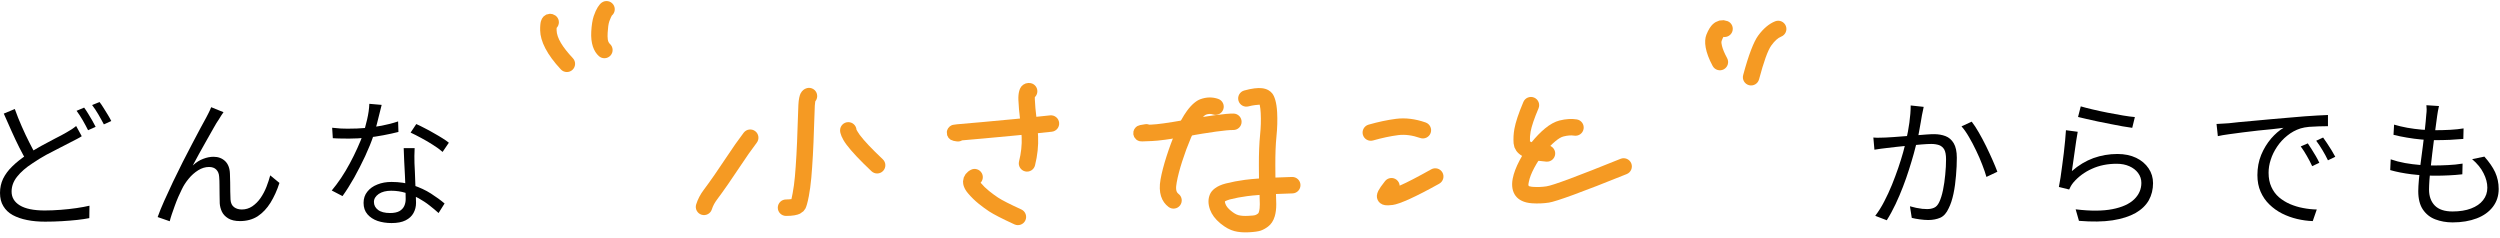
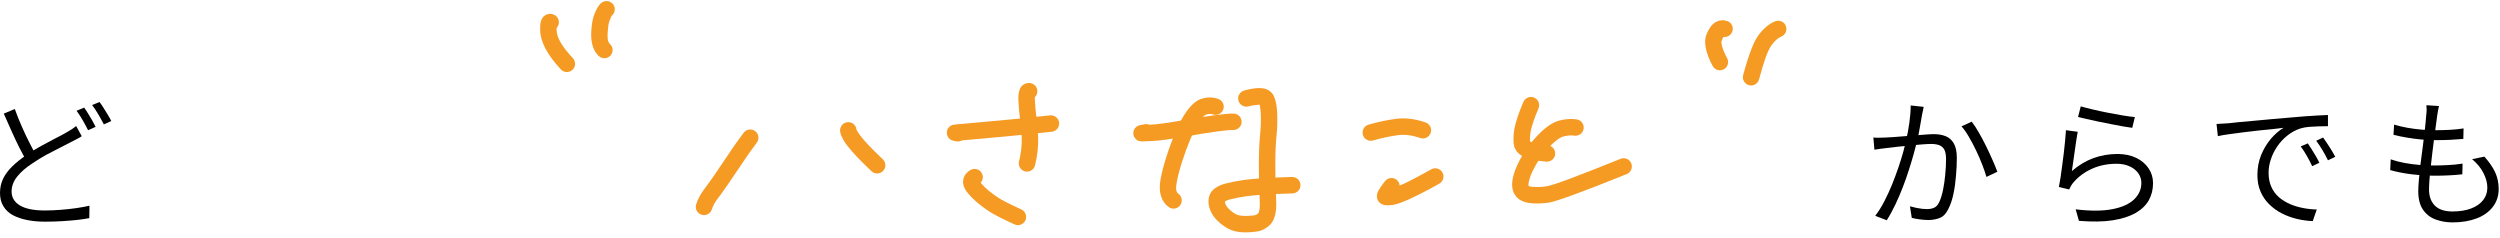
<svg xmlns="http://www.w3.org/2000/svg" width="100%" height="100%" viewBox="0 0 304 29" version="1.1" xml:space="preserve" style="fill-rule:evenodd;clip-rule:evenodd;stroke-linejoin:round;stroke-miterlimit:2;">
  <g transform="matrix(1,0,0,1,-808.08,-8360.98)">
    <g transform="matrix(1,0,0,1,0,408.521)">
      <g id="どんな小さなこと..." transform="matrix(1,0,0,1,331.17,107.593)">
        <g id="_-小さなこと-" transform="matrix(1,0,0,1,-775.721,4696.36)">
          <g transform="matrix(0.84,0,0,-0.84,942.394,3714.92)">
            <path d="M449.908,670.264C449.904,670.164 449.902,670.052 449.904,669.947C449.925,668.798 450.769,667.474 452.261,665.877C452.71,665.397 452.684,664.643 452.204,664.195C451.724,663.746 450.97,663.772 450.522,664.252C448.492,666.424 447.552,668.34 447.524,669.903C447.512,670.519 447.561,670.956 447.632,671.218L447.781,671.597L448.013,671.913L448.404,672.191L448.939,672.31L449.326,672.254L449.719,672.065C450.261,671.693 450.399,670.952 450.027,670.41C449.991,670.358 449.951,670.309 449.908,670.264Z" style="fill:rgb(245,154,35);" />
          </g>
          <g transform="matrix(0.84,0,0,-0.84,942.394,3711.8)">
            <path d="M457.896,668.331C457.859,668.26 457.657,667.865 457.538,667.508C457.408,667.12 457.336,666.577 457.298,665.883C457.255,665.108 457.278,664.539 457.617,664.236C458.107,663.799 458.149,663.046 457.712,662.556C457.274,662.066 456.521,662.024 456.031,662.461C455.279,663.134 454.826,664.293 454.921,666.013C454.974,666.975 455.1,667.722 455.279,668.26C455.639,669.338 456.084,669.954 456.435,670.209C456.967,670.595 457.712,670.476 458.098,669.945C458.468,669.435 458.374,668.728 457.896,668.331Z" style="fill:rgb(245,154,35);" />
          </g>
          <g transform="matrix(0.84,0,0,-0.84,942.394,3741.53)">
-             <path d="M483.902,677.16C483.953,677.364 484.008,677.653 484.078,678.025C484.217,678.759 484.324,679.557 484.402,680.421C484.482,681.315 484.556,682.366 484.624,683.573C484.692,684.785 484.746,686.077 484.785,687.449C484.825,688.841 484.865,689.959 484.905,690.801C484.945,691.633 485.085,692.182 485.23,692.464L485.415,692.751L485.618,692.955L485.854,693.113L486.15,693.226C486.787,693.387 487.434,693 487.595,692.363C487.692,691.976 487.588,691.585 487.349,691.302C487.327,691.159 487.294,690.912 487.283,690.688C487.243,689.857 487.204,688.754 487.164,687.38C487.124,685.985 487.07,684.672 487.001,683.44C486.931,682.202 486.855,681.125 486.773,680.208C486.688,679.262 486.569,678.386 486.417,677.583C486.239,676.64 486.057,676.048 485.926,675.795L485.64,675.404L485.142,675.05C484.748,674.857 484.074,674.715 483.102,674.725C482.445,674.732 481.917,675.27 481.924,675.927C481.931,676.584 482.469,677.112 483.126,677.105C483.397,677.103 483.709,677.135 483.902,677.16Z" style="fill:rgb(245,154,35);" />
-           </g>
+             </g>
          <g transform="matrix(0.691,0.478,-0.478,0.691,1341.25,2467.65)">
            <path d="M473.701,680.993C473.73,680.337 474.287,679.828 474.943,679.857C475.599,679.886 476.108,680.443 476.079,681.099C476.023,682.354 476.013,683.74 476.049,685.257C476.073,686.287 476.083,687.344 476.08,688.427C476.077,689.518 476.06,690.423 476.031,691.144C476.007,691.709 476.069,692.239 476.221,692.734C476.415,693.362 476.063,694.028 475.435,694.222C474.808,694.416 474.141,694.064 473.947,693.436C473.717,692.692 473.617,691.895 473.652,691.045C473.681,690.349 473.697,689.474 473.7,688.42C473.703,687.359 473.693,686.323 473.669,685.313C473.632,683.737 473.643,682.297 473.701,680.993Z" style="fill:rgb(245,154,35);" />
          </g>
          <g transform="matrix(0.84,0,0,-0.84,942.394,3740.53)">
            <path d="M493.317,686.017C493.358,685.94 493.563,685.561 493.787,685.262C494.442,684.385 495.557,683.212 497.124,681.733C497.601,681.283 497.623,680.529 497.172,680.051C496.722,679.573 495.968,679.551 495.49,680.002C493.791,681.605 492.59,682.886 491.88,683.837C491.185,684.766 490.941,685.494 490.941,685.92C490.941,686.577 491.474,687.11 492.131,687.11C492.755,687.11 493.268,686.628 493.317,686.017Z" style="fill:rgb(245,154,35);" />
          </g>
          <g transform="matrix(0.84,0,0,-0.84,942.394,3735.81)">
            <path d="M508.608,678.854C508.375,678.717 508.095,678.658 507.808,678.706L507.382,678.778L506.943,678.944L506.638,679.219L506.442,679.591L506.394,680.09L506.448,680.334L506.581,680.606L506.832,680.882L507.126,681.055C507.147,681.063 507.39,681.137 507.868,681.179L511.536,681.501C513.691,681.69 515.301,681.84 516.366,681.951L521.344,682.471C521.997,682.54 522.583,682.065 522.652,681.412C522.721,680.759 522.246,680.173 521.593,680.104L516.612,679.583C515.54,679.471 513.917,679.32 511.744,679.129L508.608,678.854Z" style="fill:rgb(245,154,35);" />
          </g>
          <g transform="matrix(0.84,0.028,-0.028,0.84,962.007,2577.77)">
            <path d="M518.326,676.234C518.326,676.327 518.328,676.435 518.336,676.533C518.399,677.365 518.504,678.23 518.649,679.129C518.806,680.096 518.918,681.013 518.987,681.88C519.094,683.236 518.993,684.643 518.681,686.099C518.543,686.741 517.909,687.151 517.267,687.013C516.625,686.875 516.215,686.241 516.353,685.599C516.615,684.38 516.703,683.203 516.614,682.068C516.55,681.261 516.445,680.408 516.299,679.509C516.143,678.541 516.031,677.609 515.962,676.714C515.882,675.658 516.117,675.017 516.334,674.742L516.587,674.493L516.935,674.299L517.324,674.213L517.678,674.23C518.326,674.343 518.759,674.96 518.647,675.607C518.604,675.853 518.488,676.068 518.326,676.234Z" style="fill:rgb(245,154,35);" />
          </g>
          <g transform="matrix(0.763,-0.351,0.351,0.763,739.275,2825.81)">
            <path d="M512.649,687.887C512.803,688.441 513.006,688.971 513.26,689.478C513.533,690.023 513.796,690.499 514.051,690.905C514.427,691.506 515.21,692.489 516.389,693.863C516.817,694.361 516.76,695.113 516.262,695.541C515.763,695.969 515.011,695.912 514.583,695.414C513.293,693.911 512.446,692.827 512.034,692.169C511.744,691.707 511.442,691.165 511.131,690.544C510.805,689.891 510.543,689.208 510.347,688.494C510.122,687.677 510.209,687.057 510.424,686.629L510.749,686.175L511.191,685.846L511.665,685.666C511.805,685.631 511.959,685.607 512.128,685.598C512.784,685.56 513.347,686.062 513.384,686.718C513.414,687.238 513.104,687.699 512.649,687.887Z" style="fill:rgb(245,154,35);" />
          </g>
          <g transform="matrix(0.84,0,0,-0.84,942.394,3735.58)">
            <path d="M535.716,680.85L536.033,680.862C536.896,680.896 538.4,681.106 540.547,681.483C544.374,682.155 546.824,682.472 547.892,682.458C548.549,682.45 549.075,681.91 549.067,681.253C549.058,680.596 548.518,680.07 547.861,680.078C546.857,680.091 544.557,679.77 540.959,679.138C538.661,678.735 537.049,678.519 536.125,678.484L534.691,678.428L534.315,678.454L534.053,678.544L533.808,678.703L533.521,679.055L533.394,679.442L533.409,679.872L533.537,680.205L533.756,680.484L533.979,680.649L534.372,680.79L534.381,680.792L535.094,680.912C535.311,680.948 535.524,680.923 535.716,680.85Z" style="fill:rgb(245,154,35);" />
          </g>
          <g transform="matrix(0.84,0,0,-0.84,942.394,3741.76)">
            <path d="M545.679,691.94C546.3,691.727 546.63,691.049 546.417,690.428C546.203,689.806 545.525,689.476 544.904,689.689C544.585,689.799 544.255,689.782 543.914,689.658C543.651,689.562 543.406,689.245 543.082,688.803C542.616,688.168 542.169,687.332 541.73,686.302C541.263,685.206 540.842,684.071 540.466,682.897C540.096,681.746 539.832,680.735 539.675,679.862C539.535,679.083 539.512,678.507 539.925,678.197C540.451,677.804 540.558,677.057 540.165,676.531C539.771,676.005 539.024,675.898 538.499,676.292C537.478,677.056 536.986,678.358 537.332,680.284C537.505,681.244 537.793,682.358 538.199,683.624C538.598,684.869 539.045,686.072 539.54,687.234C540.063,688.463 540.607,689.453 541.162,690.21C541.859,691.162 542.536,691.69 543.102,691.895C543.99,692.218 544.85,692.226 545.679,691.94Z" style="fill:rgb(245,154,35);" />
          </g>
          <g transform="matrix(0.84,0,0,-0.84,942.394,3743.47)">
            <path d="M551.584,682.451C551.576,682.994 551.571,683.62 551.568,684.328C551.562,686.088 551.621,687.568 551.743,688.767C551.855,689.869 551.886,690.917 551.833,691.912C551.81,692.361 551.769,692.731 551.706,693.022C551.698,693.059 551.687,693.1 551.675,693.14C551.389,693.123 550.691,693.065 550.077,692.894C549.445,692.717 548.788,693.088 548.611,693.721C548.435,694.353 548.805,695.01 549.438,695.187C550.554,695.498 551.414,695.591 552.011,695.523C552.392,695.48 552.702,695.374 552.95,695.234L553.25,695.026L553.513,694.752C553.838,694.337 554.136,693.448 554.211,692.038C554.269,690.927 554.237,689.756 554.111,688.526C553.996,687.394 553.943,685.997 553.949,684.336C553.951,683.679 553.956,683.095 553.963,682.585C554.696,682.618 555.497,682.647 556.364,682.673C557.021,682.692 557.57,682.175 557.589,681.518C557.609,680.861 557.091,680.313 556.435,680.293C555.568,680.268 554.77,680.239 554.042,680.207C554.067,679.67 554.08,679.185 554.084,678.754C554.089,678.067 554.012,677.479 553.868,676.986C553.669,676.303 553.325,675.817 552.894,675.49C552.531,675.215 552.174,675.024 551.828,674.905C551.533,674.803 550.968,674.709 550.129,674.665C549.31,674.622 548.608,674.685 548.021,674.837C547.395,674.998 546.71,675.359 545.988,675.955C545.237,676.575 544.754,677.242 544.501,677.929C544.189,678.775 544.212,679.513 544.474,680.141C544.729,680.753 545.429,681.386 546.773,681.728C547.653,681.951 548.583,682.128 549.562,682.258C550.1,682.329 550.774,682.393 551.584,682.451ZM551.666,680.072C550.954,680.02 550.357,679.962 549.874,679.898C548.991,679.781 548.153,679.622 547.359,679.42C547.082,679.35 546.761,679.199 546.65,679.145C546.635,679.029 546.68,678.899 546.735,678.752C546.861,678.41 547.129,678.1 547.503,677.791C547.904,677.46 548.268,677.231 548.616,677.141C549.002,677.042 549.465,677.014 550.003,677.042C550.52,677.07 550.872,677.093 551.054,677.156C551.186,677.201 551.318,677.282 551.456,677.387C551.527,677.441 551.55,677.541 551.583,677.653C551.671,677.955 551.706,678.316 551.703,678.736C551.7,679.134 551.688,679.579 551.666,680.072Z" style="fill:rgb(245,154,35);" />
          </g>
          <g transform="matrix(0.84,0,0,-0.84,942.394,3736.02)">
            <path d="M568.095,679.088C567.464,678.908 566.805,679.275 566.625,679.907C566.446,680.539 566.813,681.198 567.445,681.377C568.872,681.783 570.198,682.063 571.424,682.219C572.76,682.389 574.187,682.222 575.702,681.694C576.322,681.478 576.651,680.799 576.435,680.179C576.219,679.559 575.54,679.23 574.92,679.446C573.787,679.841 572.723,679.985 571.725,679.858C570.607,679.715 569.397,679.458 568.095,679.088Z" style="fill:rgb(245,154,35);" />
          </g>
          <g transform="matrix(0.84,0,0,-0.84,942.394,3750.05)">
            <path d="M571.95,689.249C573.009,689.703 574.528,690.499 576.519,691.611C577.092,691.932 577.818,691.726 578.139,691.153C578.459,690.579 578.253,689.854 577.68,689.533C574.193,687.585 571.936,686.59 570.951,686.456C570.434,686.386 570.063,686.387 569.84,686.42L569.469,686.518L569.132,686.713L568.937,686.903L568.768,687.168L568.666,687.481L568.647,687.788L568.715,688.154L568.867,688.521C569.022,688.823 569.339,689.289 569.833,689.908C570.243,690.421 570.992,690.506 571.506,690.096C571.776,689.88 571.928,689.569 571.95,689.249Z" style="fill:rgb(245,154,35);" />
          </g>
          <g transform="matrix(0.84,0,0,-0.84,942.394,3736.03)">
            <path d="M590.809,678.97C590.906,678.915 591.136,678.791 591.334,678.73C591.846,678.572 592.522,678.468 593.361,678.407C594.016,678.359 594.509,677.788 594.461,677.133C594.413,676.477 593.842,675.985 593.187,676.033C591.514,676.156 590.34,676.467 589.646,676.878C589.29,677.089 589.026,677.334 588.838,677.595L588.563,678.108L588.441,678.685C588.393,679.386 588.432,680.085 588.558,680.784C588.728,681.724 589.155,683.022 589.857,684.674C590.114,685.279 590.814,685.561 591.418,685.304C592.023,685.047 592.305,684.347 592.048,683.743C591.437,682.305 591.048,681.18 590.901,680.362C590.817,679.898 590.787,679.434 590.809,678.97Z" style="fill:rgb(245,154,35);" />
          </g>
          <g transform="matrix(0.84,0,0,-0.84,942.394,3743.77)">
            <path d="M597.592,691.361C598.241,691.255 598.681,690.643 598.575,689.994C598.469,689.346 597.857,688.906 597.209,689.012C596.75,689.086 596.235,689.039 595.66,688.893C595.301,688.802 594.919,688.559 594.491,688.205C593.952,687.76 593.412,687.198 592.865,686.521C592.311,685.836 591.826,685.1 591.411,684.314C591.023,683.579 590.765,682.923 590.651,682.34C590.599,682.072 590.532,681.863 590.637,681.723C590.662,681.688 590.716,681.691 590.769,681.675C590.911,681.631 591.079,681.607 591.271,681.594C591.928,681.552 592.57,681.578 593.196,681.672C594.182,681.821 597.753,683.164 603.926,685.657C604.535,685.902 605.23,685.608 605.476,684.999C605.721,684.389 605.427,683.695 604.818,683.449C598.346,680.836 594.585,679.474 593.551,679.318C592.76,679.199 591.949,679.165 591.118,679.219C589.919,679.296 589.152,679.729 588.726,680.303C588.299,680.878 588.101,681.699 588.314,682.795C588.465,683.57 588.791,684.449 589.306,685.425C589.794,686.349 590.363,687.213 591.014,688.018C591.672,688.832 592.326,689.504 592.974,690.04C593.732,690.666 594.44,691.04 595.076,691.201C596.009,691.437 596.848,691.482 597.592,691.361Z" style="fill:rgb(245,154,35);" />
          </g>
          <g transform="matrix(0.84,0,0,-0.84,942.394,3715.53)">
            <path d="M618.815,669.682C618.731,669.559 618.658,669.369 618.563,669.129C618.488,668.939 618.531,668.697 618.602,668.401C618.724,667.893 618.979,667.298 619.352,666.608C619.665,666.031 619.449,665.308 618.871,664.995C618.294,664.683 617.571,664.898 617.258,665.476C616.157,667.513 615.97,669.049 616.351,670.008C616.647,670.754 616.976,671.241 617.266,671.51C617.409,671.643 617.554,671.75 617.699,671.834L618.239,672.056L618.853,672.104L619.435,671.961C620.042,671.71 620.331,671.013 620.08,670.406C619.868,669.894 619.34,669.609 618.815,669.682Z" style="fill:rgb(245,154,35);" />
          </g>
          <g transform="matrix(0.84,0,0,-0.84,942.394,3717.5)">
            <path d="M626.302,674.288C626.913,674.532 627.606,674.234 627.849,673.624C628.093,673.014 627.795,672.321 627.185,672.077C626.681,671.876 626.222,671.437 625.764,670.81C625.224,670.07 624.651,668.42 623.972,665.885C623.802,665.25 623.149,664.873 622.515,665.043C621.88,665.213 621.503,665.866 621.673,666.5C622.464,669.456 623.212,671.352 623.842,672.214C624.616,673.273 625.45,673.948 626.302,674.288Z" style="fill:rgb(245,154,35);" />
          </g>
        </g>
        <g id="どんな-からでも" transform="matrix(1,0,0,1,-1073.74,4985.96)">
          <path d="M1560.59,2875.47C1560.41,2875.59 1560.21,2875.7 1560,2875.81C1559.78,2875.93 1559.55,2876.05 1559.3,2876.17C1558.91,2876.37 1558.46,2876.61 1557.94,2876.87C1557.42,2877.13 1556.87,2877.42 1556.28,2877.73C1555.7,2878.05 1555.13,2878.4 1554.59,2878.77C1553.8,2879.28 1553.18,2879.82 1552.73,2880.39C1552.28,2880.95 1552.06,2881.56 1552.06,2882.2C1552.06,2882.91 1552.39,2883.47 1553.06,2883.88C1553.73,2884.29 1554.74,2884.5 1556.09,2884.5C1556.71,2884.5 1557.36,2884.47 1558.03,2884.42C1558.69,2884.37 1559.34,2884.3 1559.95,2884.21C1560.57,2884.12 1561.1,2884.02 1561.53,2883.92L1561.51,2885.43C1561.09,2885.51 1560.6,2885.59 1560.03,2885.65C1559.47,2885.71 1558.85,2885.76 1558.19,2885.8C1557.54,2885.84 1556.85,2885.86 1556.14,2885.86C1555.35,2885.86 1554.61,2885.8 1553.94,2885.66C1553.28,2885.53 1552.7,2885.33 1552.2,2885.06C1551.71,2884.79 1551.33,2884.43 1551.06,2883.98C1550.78,2883.53 1550.65,2882.99 1550.65,2882.36C1550.65,2881.74 1550.78,2881.16 1551.03,2880.63C1551.29,2880.11 1551.66,2879.6 1552.15,2879.13C1552.64,2878.65 1553.22,2878.19 1553.88,2877.75C1554.45,2877.35 1555.05,2876.99 1555.64,2876.66C1556.25,2876.33 1556.82,2876.03 1557.35,2875.75C1557.89,2875.48 1558.34,2875.24 1558.7,2875.03C1558.94,2874.89 1559.16,2874.76 1559.35,2874.64C1559.54,2874.51 1559.73,2874.38 1559.91,2874.23L1560.59,2875.47ZM1552.45,2872.16C1552.71,2872.88 1552.99,2873.6 1553.3,2874.29C1553.61,2874.99 1553.91,2875.64 1554.22,2876.24C1554.52,2876.84 1554.81,2877.37 1555.07,2877.82L1553.91,2878.52C1553.63,2878.05 1553.33,2877.5 1553.01,2876.87C1552.69,2876.23 1552.37,2875.56 1552.05,2874.84C1551.73,2874.13 1551.41,2873.42 1551.11,2872.72L1552.45,2872.16ZM1560.88,2871.99C1561.03,2872.19 1561.19,2872.43 1561.36,2872.71C1561.53,2872.99 1561.69,2873.27 1561.86,2873.55C1562.02,2873.84 1562.16,2874.1 1562.28,2874.33L1561.36,2874.74C1561.19,2874.39 1560.97,2873.99 1560.71,2873.53C1560.45,2873.08 1560.2,2872.7 1559.96,2872.38L1560.88,2871.99ZM1562.75,2871.31C1562.91,2871.51 1563.08,2871.76 1563.25,2872.04C1563.43,2872.32 1563.6,2872.6 1563.77,2872.88C1563.94,2873.16 1564.08,2873.41 1564.18,2873.62L1563.28,2874.03C1563.09,2873.66 1562.86,2873.26 1562.61,2872.82C1562.35,2872.38 1562.1,2872 1561.85,2871.68L1562.75,2871.31Z" style="fill-rule:nonzero;" />
-           <path d="M1577.83,2872.55C1577.76,2872.64 1577.68,2872.76 1577.58,2872.91C1577.49,2873.07 1577.39,2873.22 1577.29,2873.38C1577.09,2873.66 1576.86,2874.04 1576.6,2874.51C1576.33,2874.98 1576.05,2875.49 1575.74,2876.03C1575.43,2876.56 1575.14,2877.09 1574.85,2877.62C1574.56,2878.14 1574.31,2878.61 1574.09,2879.03C1574.5,2878.65 1574.92,2878.38 1575.36,2878.22C1575.79,2878.05 1576.22,2877.97 1576.62,2877.97C1577.19,2877.97 1577.66,2878.15 1578.03,2878.5C1578.39,2878.85 1578.59,2879.36 1578.61,2880.03C1578.62,2880.37 1578.63,2880.73 1578.64,2881.11C1578.64,2881.49 1578.65,2881.86 1578.65,2882.21C1578.65,2882.57 1578.66,2882.89 1578.68,2883.17C1578.71,2883.61 1578.86,2883.91 1579.12,2884.1C1579.38,2884.29 1579.69,2884.38 1580.06,2884.38C1580.52,2884.38 1580.94,2884.25 1581.32,2884C1581.7,2883.74 1582.04,2883.41 1582.33,2882.99C1582.62,2882.57 1582.86,2882.11 1583.05,2881.63C1583.24,2881.14 1583.39,2880.68 1583.51,2880.23L1584.63,2881.15C1584.34,2882.06 1583.97,2882.86 1583.54,2883.56C1583.11,2884.25 1582.59,2884.8 1581.99,2885.2C1581.38,2885.59 1580.66,2885.79 1579.84,2885.79C1579.24,2885.79 1578.76,2885.68 1578.4,2885.46C1578.04,2885.24 1577.79,2884.97 1577.63,2884.64C1577.48,2884.31 1577.39,2883.97 1577.37,2883.63C1577.36,2883.3 1577.35,2882.95 1577.35,2882.56C1577.34,2882.18 1577.34,2881.8 1577.34,2881.42C1577.34,2881.05 1577.33,2880.71 1577.3,2880.4C1577.28,2880.03 1577.16,2879.74 1576.95,2879.53C1576.75,2879.32 1576.45,2879.21 1576.06,2879.21C1575.61,2879.21 1575.17,2879.35 1574.75,2879.61C1574.32,2879.88 1573.93,2880.22 1573.59,2880.64C1573.24,2881.06 1572.96,2881.5 1572.75,2881.95C1572.62,2882.2 1572.48,2882.5 1572.33,2882.85C1572.18,2883.2 1572.03,2883.57 1571.9,2883.94C1571.76,2884.31 1571.64,2884.66 1571.53,2884.99C1571.42,2885.32 1571.34,2885.59 1571.29,2885.81L1569.82,2885.3C1570.03,2884.72 1570.29,2884.06 1570.62,2883.33C1570.95,2882.59 1571.31,2881.82 1571.69,2881.01C1572.08,2880.2 1572.48,2879.39 1572.88,2878.59C1573.29,2877.79 1573.68,2877.04 1574.05,2876.33C1574.42,2875.62 1574.75,2875 1575.04,2874.46C1575.34,2873.92 1575.56,2873.52 1575.7,2873.25C1575.81,2873.04 1575.91,2872.84 1576.02,2872.63C1576.13,2872.42 1576.23,2872.19 1576.33,2871.94L1577.83,2872.55Z" style="fill-rule:nonzero;" />
-           <path d="M1591.04,2874.44C1591.36,2874.48 1591.69,2874.51 1592.04,2874.53C1592.39,2874.55 1592.75,2874.55 1593.11,2874.55C1593.74,2874.55 1594.38,2874.53 1595.04,2874.47C1595.71,2874.41 1596.38,2874.32 1597.06,2874.19C1597.74,2874.06 1598.41,2873.89 1599.06,2873.67L1599.1,2874.95C1598.54,2875.09 1597.93,2875.23 1597.27,2875.35C1596.61,2875.48 1595.92,2875.58 1595.21,2875.65C1594.5,2875.72 1593.81,2875.76 1593.11,2875.76C1592.81,2875.76 1592.48,2875.76 1592.14,2875.75C1591.79,2875.75 1591.45,2875.73 1591.12,2875.71L1591.04,2874.44ZM1597.06,2871.66C1596.99,2871.94 1596.9,2872.28 1596.8,2872.7C1596.7,2873.12 1596.59,2873.56 1596.47,2874.02C1596.35,2874.48 1596.22,2874.91 1596.09,2875.32C1595.82,2876.14 1595.47,2876.99 1595.05,2877.9C1594.63,2878.8 1594.18,2879.67 1593.71,2880.52C1593.23,2881.37 1592.76,2882.11 1592.3,2882.75L1590.99,2882.07C1591.36,2881.63 1591.74,2881.12 1592.12,2880.56C1592.5,2879.99 1592.86,2879.39 1593.19,2878.77C1593.52,2878.15 1593.83,2877.54 1594.1,2876.93C1594.37,2876.33 1594.6,2875.78 1594.78,2875.29C1594.96,2874.74 1595.13,2874.13 1595.29,2873.44C1595.45,2872.76 1595.54,2872.12 1595.56,2871.53L1597.06,2871.66ZM1601.07,2876.92C1601.06,2877.27 1601.05,2877.58 1601.04,2877.86C1601.04,2878.14 1601.04,2878.44 1601.05,2878.75C1601.06,2879.03 1601.08,2879.38 1601.1,2879.8C1601.11,2880.22 1601.13,2880.67 1601.15,2881.14C1601.18,2881.61 1601.2,2882.06 1601.21,2882.49C1601.23,2882.93 1601.24,2883.28 1601.24,2883.57C1601.24,2884.02 1601.14,2884.43 1600.93,2884.81C1600.73,2885.18 1600.41,2885.48 1599.97,2885.7C1599.54,2885.92 1598.97,2886.03 1598.26,2886.03C1597.64,2886.03 1597.07,2885.94 1596.56,2885.77C1596.05,2885.59 1595.64,2885.32 1595.33,2884.96C1595.02,2884.6 1594.86,2884.14 1594.86,2883.58C1594.86,2883.05 1595.01,2882.59 1595.32,2882.21C1595.62,2881.83 1596.02,2881.54 1596.54,2881.34C1597.05,2881.13 1597.63,2881.03 1598.26,2881.03C1599.22,2881.03 1600.09,2881.16 1600.89,2881.43C1601.69,2881.7 1602.41,2882.03 1603.05,2882.44C1603.69,2882.85 1604.24,2883.25 1604.71,2883.65L1603.98,2884.81C1603.65,2884.51 1603.28,2884.2 1602.88,2883.89C1602.48,2883.57 1602.03,2883.28 1601.55,2883.01C1601.06,2882.75 1600.54,2882.53 1599.98,2882.36C1599.43,2882.19 1598.84,2882.1 1598.21,2882.1C1597.59,2882.1 1597.09,2882.23 1596.7,2882.49C1596.32,2882.76 1596.12,2883.08 1596.12,2883.46C1596.12,2883.86 1596.29,2884.18 1596.62,2884.43C1596.94,2884.68 1597.44,2884.81 1598.09,2884.81C1598.57,2884.81 1598.94,2884.73 1599.22,2884.58C1599.49,2884.42 1599.68,2884.22 1599.8,2883.97C1599.92,2883.71 1599.98,2883.43 1599.98,2883.12C1599.98,2882.81 1599.97,2882.39 1599.96,2881.88C1599.94,2881.37 1599.92,2880.83 1599.89,2880.24C1599.86,2879.66 1599.83,2879.07 1599.8,2878.49C1599.77,2877.91 1599.76,2877.38 1599.74,2876.92L1601.07,2876.92ZM1604.47,2877.38C1604.16,2877.11 1603.78,2876.82 1603.31,2876.53C1602.85,2876.23 1602.37,2875.95 1601.88,2875.69C1601.38,2875.42 1600.95,2875.2 1600.58,2875.03L1601.27,2873.99C1601.58,2874.13 1601.92,2874.29 1602.29,2874.49C1602.67,2874.68 1603.04,2874.88 1603.41,2875.1C1603.79,2875.31 1604.14,2875.52 1604.46,2875.72C1604.78,2875.92 1605.04,2876.1 1605.23,2876.26L1604.47,2877.38Z" style="fill-rule:nonzero;" />
          <path d="M1784.57,2871.9C1784.53,2872.05 1784.5,2872.21 1784.47,2872.39C1784.43,2872.56 1784.4,2872.74 1784.36,2872.91C1784.33,2873.11 1784.28,2873.39 1784.22,2873.74C1784.16,2874.09 1784.09,2874.46 1784.02,2874.85C1783.95,2875.24 1783.88,2875.62 1783.79,2875.97C1783.67,2876.45 1783.53,2877 1783.36,2877.61C1783.19,2878.21 1783,2878.86 1782.78,2879.54C1782.57,2880.22 1782.32,2880.91 1782.05,2881.62C1781.78,2882.33 1781.48,2883.03 1781.15,2883.73C1780.82,2884.42 1780.47,2885.08 1780.08,2885.69L1778.68,2885.15C1779.08,2884.62 1779.45,2884.04 1779.78,2883.39C1780.12,2882.75 1780.42,2882.08 1780.71,2881.38C1780.99,2880.68 1781.25,2879.99 1781.48,2879.32C1781.71,2878.64 1781.91,2878.01 1782.07,2877.43C1782.23,2876.85 1782.35,2876.35 1782.44,2875.93C1782.6,2875.25 1782.73,2874.55 1782.83,2873.82C1782.93,2873.09 1782.99,2872.39 1782.99,2871.73L1784.57,2871.9ZM1790.41,2873.7C1790.69,2874.06 1790.97,2874.49 1791.27,2875.01C1791.57,2875.53 1791.87,2876.09 1792.16,2876.68C1792.45,2877.27 1792.71,2877.84 1792.95,2878.38C1793.19,2878.92 1793.38,2879.39 1793.53,2879.79L1792.2,2880.42C1792.08,2879.99 1791.91,2879.49 1791.69,2878.93C1791.48,2878.37 1791.23,2877.8 1790.95,2877.22C1790.67,2876.63 1790.38,2876.08 1790.08,2875.57C1789.78,2875.05 1789.48,2874.62 1789.17,2874.27L1790.41,2873.7ZM1778.45,2875.63C1778.71,2875.65 1778.96,2875.66 1779.19,2875.65C1779.43,2875.65 1779.69,2875.64 1779.96,2875.63C1780.22,2875.62 1780.55,2875.6 1780.95,2875.57C1781.34,2875.54 1781.78,2875.51 1782.25,2875.47C1782.72,2875.44 1783.18,2875.4 1783.64,2875.36C1784.1,2875.32 1784.53,2875.29 1784.92,2875.26C1785.31,2875.23 1785.62,2875.22 1785.84,2875.22C1786.35,2875.22 1786.81,2875.3 1787.23,2875.46C1787.64,2875.62 1787.97,2875.9 1788.22,2876.32C1788.47,2876.74 1788.6,2877.33 1788.6,2878.09C1788.6,2878.76 1788.57,2879.48 1788.5,2880.26C1788.44,2881.03 1788.34,2881.77 1788.19,2882.48C1788.04,2883.18 1787.85,2883.76 1787.61,2884.23C1787.35,2884.81 1787.01,2885.19 1786.59,2885.38C1786.17,2885.56 1785.68,2885.66 1785.13,2885.66C1784.81,2885.66 1784.47,2885.63 1784.09,2885.58C1783.72,2885.53 1783.39,2885.47 1783.12,2885.4L1782.9,2883.99C1783.15,2884.06 1783.4,2884.12 1783.66,2884.18C1783.91,2884.23 1784.16,2884.27 1784.4,2884.3C1784.63,2884.32 1784.83,2884.33 1784.99,2884.33C1785.3,2884.33 1785.58,2884.28 1785.83,2884.17C1786.09,2884.06 1786.3,2883.83 1786.47,2883.46C1786.65,2883.08 1786.8,2882.59 1786.92,2882.01C1787.04,2881.43 1787.13,2880.8 1787.19,2880.15C1787.26,2879.49 1787.29,2878.86 1787.29,2878.26C1787.29,2877.73 1787.21,2877.34 1787.07,2877.08C1786.92,2876.83 1786.71,2876.65 1786.44,2876.55C1786.16,2876.46 1785.85,2876.41 1785.49,2876.41C1785.19,2876.41 1784.8,2876.43 1784.31,2876.47C1783.83,2876.51 1783.31,2876.55 1782.76,2876.61C1782.21,2876.67 1781.69,2876.72 1781.22,2876.77C1780.74,2876.83 1780.37,2876.87 1780.11,2876.9C1779.92,2876.92 1779.67,2876.95 1779.37,2876.99C1779.07,2877.03 1778.81,2877.07 1778.58,2877.11L1778.45,2875.63Z" style="fill-rule:nonzero;" />
          <path d="M1803.67,2871.84C1804.04,2871.95 1804.51,2872.07 1805.1,2872.21C1805.68,2872.35 1806.3,2872.48 1806.95,2872.61C1807.6,2872.74 1808.22,2872.85 1808.81,2872.95C1809.4,2873.05 1809.88,2873.11 1810.25,2873.14L1809.93,2874.45C1809.61,2874.41 1809.23,2874.35 1808.77,2874.27C1808.31,2874.19 1807.82,2874.1 1807.3,2873.99C1806.78,2873.89 1806.26,2873.79 1805.75,2873.68C1805.24,2873.57 1804.78,2873.47 1804.36,2873.37C1803.94,2873.28 1803.6,2873.2 1803.34,2873.13L1803.67,2871.84ZM1803.3,2874.93C1803.25,2875.22 1803.18,2875.58 1803.12,2876.01C1803.06,2876.43 1803,2876.88 1802.93,2877.34C1802.86,2877.81 1802.8,2878.25 1802.74,2878.67C1802.68,2879.09 1802.63,2879.43 1802.59,2879.71C1803.41,2878.99 1804.29,2878.47 1805.21,2878.13C1806.14,2877.8 1807.11,2877.63 1808.13,2877.63C1809,2877.63 1809.76,2877.79 1810.41,2878.1C1811.05,2878.41 1811.56,2878.84 1811.92,2879.38C1812.28,2879.91 1812.46,2880.52 1812.46,2881.18C1812.46,2881.94 1812.29,2882.63 1811.95,2883.25C1811.6,2883.87 1811.06,2884.39 1810.33,2884.81C1809.6,2885.22 1808.67,2885.52 1807.53,2885.7C1806.4,2885.87 1805.04,2885.89 1803.45,2885.76L1803.05,2884.36C1804.85,2884.58 1806.34,2884.57 1807.52,2884.34C1808.7,2884.11 1809.58,2883.71 1810.16,2883.15C1810.74,2882.59 1811.04,2881.92 1811.04,2881.15C1811.04,2880.7 1810.91,2880.3 1810.64,2879.94C1810.38,2879.59 1810.03,2879.32 1809.58,2879.12C1809.13,2878.92 1808.62,2878.82 1808.04,2878.82C1806.93,2878.82 1805.93,2879.02 1805.03,2879.43C1804.13,2879.83 1803.38,2880.39 1802.77,2881.1C1802.65,2881.25 1802.55,2881.39 1802.47,2881.53C1802.39,2881.68 1802.32,2881.81 1802.26,2881.95L1801.01,2881.64C1801.07,2881.33 1801.14,2880.94 1801.21,2880.5C1801.28,2880.05 1801.35,2879.57 1801.41,2879.05C1801.48,2878.54 1801.55,2878.02 1801.61,2877.5C1801.67,2876.97 1801.73,2876.47 1801.77,2875.99C1801.82,2875.51 1801.85,2875.09 1801.87,2874.74L1803.3,2874.93Z" style="fill-rule:nonzero;" />
          <path d="M1820.18,2873.98C1820.5,2873.97 1820.79,2873.95 1821.06,2873.93C1821.32,2873.92 1821.54,2873.9 1821.69,2873.89C1821.97,2873.86 1822.36,2873.82 1822.88,2873.76C1823.39,2873.71 1823.99,2873.66 1824.65,2873.6C1825.32,2873.53 1826.04,2873.47 1826.81,2873.4C1827.58,2873.33 1828.36,2873.26 1829.14,2873.2C1829.77,2873.14 1830.35,2873.09 1830.91,2873.05C1831.47,2873.01 1831.98,2872.98 1832.46,2872.95C1832.93,2872.92 1833.36,2872.9 1833.73,2872.89L1833.73,2874.25C1833.41,2874.25 1833.05,2874.26 1832.64,2874.27C1832.24,2874.28 1831.83,2874.3 1831.44,2874.33C1831.04,2874.37 1830.69,2874.43 1830.4,2874.52C1829.8,2874.71 1829.26,2875.01 1828.78,2875.4C1828.29,2875.79 1827.88,2876.24 1827.54,2876.75C1827.2,2877.26 1826.94,2877.78 1826.77,2878.33C1826.59,2878.87 1826.51,2879.4 1826.51,2879.91C1826.51,2880.57 1826.62,2881.14 1826.85,2881.64C1827.07,2882.13 1827.38,2882.55 1827.77,2882.89C1828.16,2883.22 1828.61,2883.5 1829.11,2883.72C1829.61,2883.93 1830.14,2884.1 1830.7,2884.2C1831.26,2884.31 1831.82,2884.37 1832.37,2884.38L1831.88,2885.79C1831.24,2885.77 1830.61,2885.68 1829.97,2885.53C1829.34,2885.38 1828.73,2885.16 1828.15,2884.87C1827.58,2884.58 1827.06,2884.21 1826.61,2883.77C1826.15,2883.33 1825.8,2882.81 1825.54,2882.22C1825.28,2881.63 1825.15,2880.96 1825.15,2880.2C1825.15,2879.32 1825.3,2878.5 1825.61,2877.74C1825.92,2876.99 1826.33,2876.33 1826.81,2875.76C1827.3,2875.2 1827.8,2874.76 1828.33,2874.45C1827.96,2874.5 1827.51,2874.55 1826.97,2874.61C1826.43,2874.66 1825.86,2874.72 1825.25,2874.78C1824.64,2874.85 1824.02,2874.92 1823.4,2875C1822.79,2875.08 1822.21,2875.15 1821.68,2875.23C1821.15,2875.3 1820.7,2875.38 1820.34,2875.46L1820.18,2873.98ZM1831.28,2876.34C1831.41,2876.52 1831.56,2876.75 1831.73,2877.03C1831.91,2877.31 1832.08,2877.59 1832.25,2877.88C1832.42,2878.17 1832.56,2878.44 1832.68,2878.7L1831.81,2879.11C1831.62,2878.69 1831.4,2878.28 1831.16,2877.86C1830.93,2877.45 1830.68,2877.07 1830.42,2876.71L1831.28,2876.34ZM1833.14,2875.63C1833.27,2875.81 1833.43,2876.03 1833.61,2876.31C1833.79,2876.58 1833.97,2876.86 1834.15,2877.15C1834.32,2877.44 1834.48,2877.71 1834.62,2877.97L1833.73,2878.4C1833.53,2877.98 1833.3,2877.56 1833.06,2877.16C1832.82,2876.75 1832.56,2876.37 1832.3,2876.02L1833.14,2875.63Z" style="fill-rule:nonzero;" />
          <path d="M1847.23,2871.8C1847.17,2872.03 1847.13,2872.24 1847.1,2872.42C1847.07,2872.61 1847.04,2872.8 1847.01,2872.99C1846.96,2873.31 1846.91,2873.7 1846.85,2874.18C1846.78,2874.66 1846.72,2875.18 1846.64,2875.74C1846.57,2876.31 1846.5,2876.89 1846.42,2877.5C1846.35,2878.1 1846.28,2878.68 1846.22,2879.25C1846.15,2879.81 1846.11,2880.33 1846.07,2880.79C1846.04,2881.26 1846.02,2881.64 1846.02,2881.95C1846.02,2882.78 1846.26,2883.43 1846.73,2883.91C1847.2,2884.38 1847.91,2884.62 1848.88,2884.62C1849.75,2884.62 1850.5,2884.5 1851.13,2884.26C1851.76,2884.02 1852.25,2883.69 1852.59,2883.25C1852.94,2882.81 1853.11,2882.31 1853.11,2881.73C1853.11,2881.16 1852.96,2880.58 1852.65,2879.97C1852.35,2879.36 1851.88,2878.79 1851.26,2878.26L1852.75,2877.95C1853.33,2878.6 1853.77,2879.23 1854.06,2879.85C1854.34,2880.47 1854.49,2881.14 1854.49,2881.88C1854.49,2882.72 1854.25,2883.45 1853.78,2884.06C1853.31,2884.67 1852.66,2885.14 1851.82,2885.46C1850.98,2885.78 1850,2885.95 1848.88,2885.95C1848.11,2885.95 1847.41,2885.82 1846.78,2885.58C1846.15,2885.34 1845.65,2884.94 1845.27,2884.38C1844.9,2883.83 1844.71,2883.08 1844.71,2882.15C1844.71,2881.79 1844.74,2881.32 1844.79,2880.73C1844.84,2880.14 1844.91,2879.49 1844.99,2878.8C1845.08,2878.1 1845.17,2877.39 1845.27,2876.66C1845.36,2875.92 1845.45,2875.24 1845.52,2874.59C1845.59,2873.94 1845.65,2873.38 1845.68,2872.91C1845.72,2872.61 1845.73,2872.38 1845.73,2872.2C1845.73,2872.03 1845.72,2871.86 1845.7,2871.7L1847.23,2871.8ZM1841.77,2874.06C1842.26,2874.21 1842.79,2874.33 1843.37,2874.44C1843.95,2874.54 1844.53,2874.62 1845.12,2874.67C1845.71,2874.72 1846.26,2874.74 1846.75,2874.74C1847.41,2874.74 1848.03,2874.72 1848.62,2874.69C1849.2,2874.66 1849.73,2874.6 1850.22,2874.52L1850.19,2875.8C1849.64,2875.84 1849.11,2875.88 1848.57,2875.91C1848.04,2875.93 1847.43,2875.95 1846.74,2875.95C1846.24,2875.95 1845.69,2875.92 1845.1,2875.87C1844.52,2875.82 1843.93,2875.74 1843.34,2875.64C1842.75,2875.54 1842.2,2875.43 1841.7,2875.3L1841.77,2874.06ZM1841.36,2878.28C1841.91,2878.47 1842.48,2878.62 1843.09,2878.73C1843.7,2878.84 1844.29,2878.91 1844.88,2878.96C1845.47,2879 1846.03,2879.03 1846.57,2879.03C1847.14,2879.03 1847.73,2879.01 1848.33,2878.98C1848.92,2878.95 1849.51,2878.9 1850.1,2878.8L1850.07,2880.1C1849.51,2880.16 1848.96,2880.21 1848.42,2880.23C1847.88,2880.26 1847.31,2880.27 1846.74,2880.27C1845.82,2880.27 1844.88,2880.21 1843.91,2880.1C1842.94,2879.98 1842.07,2879.81 1841.3,2879.59L1841.36,2878.28Z" style="fill-rule:nonzero;" />
        </g>
      </g>
    </g>
  </g>
</svg>